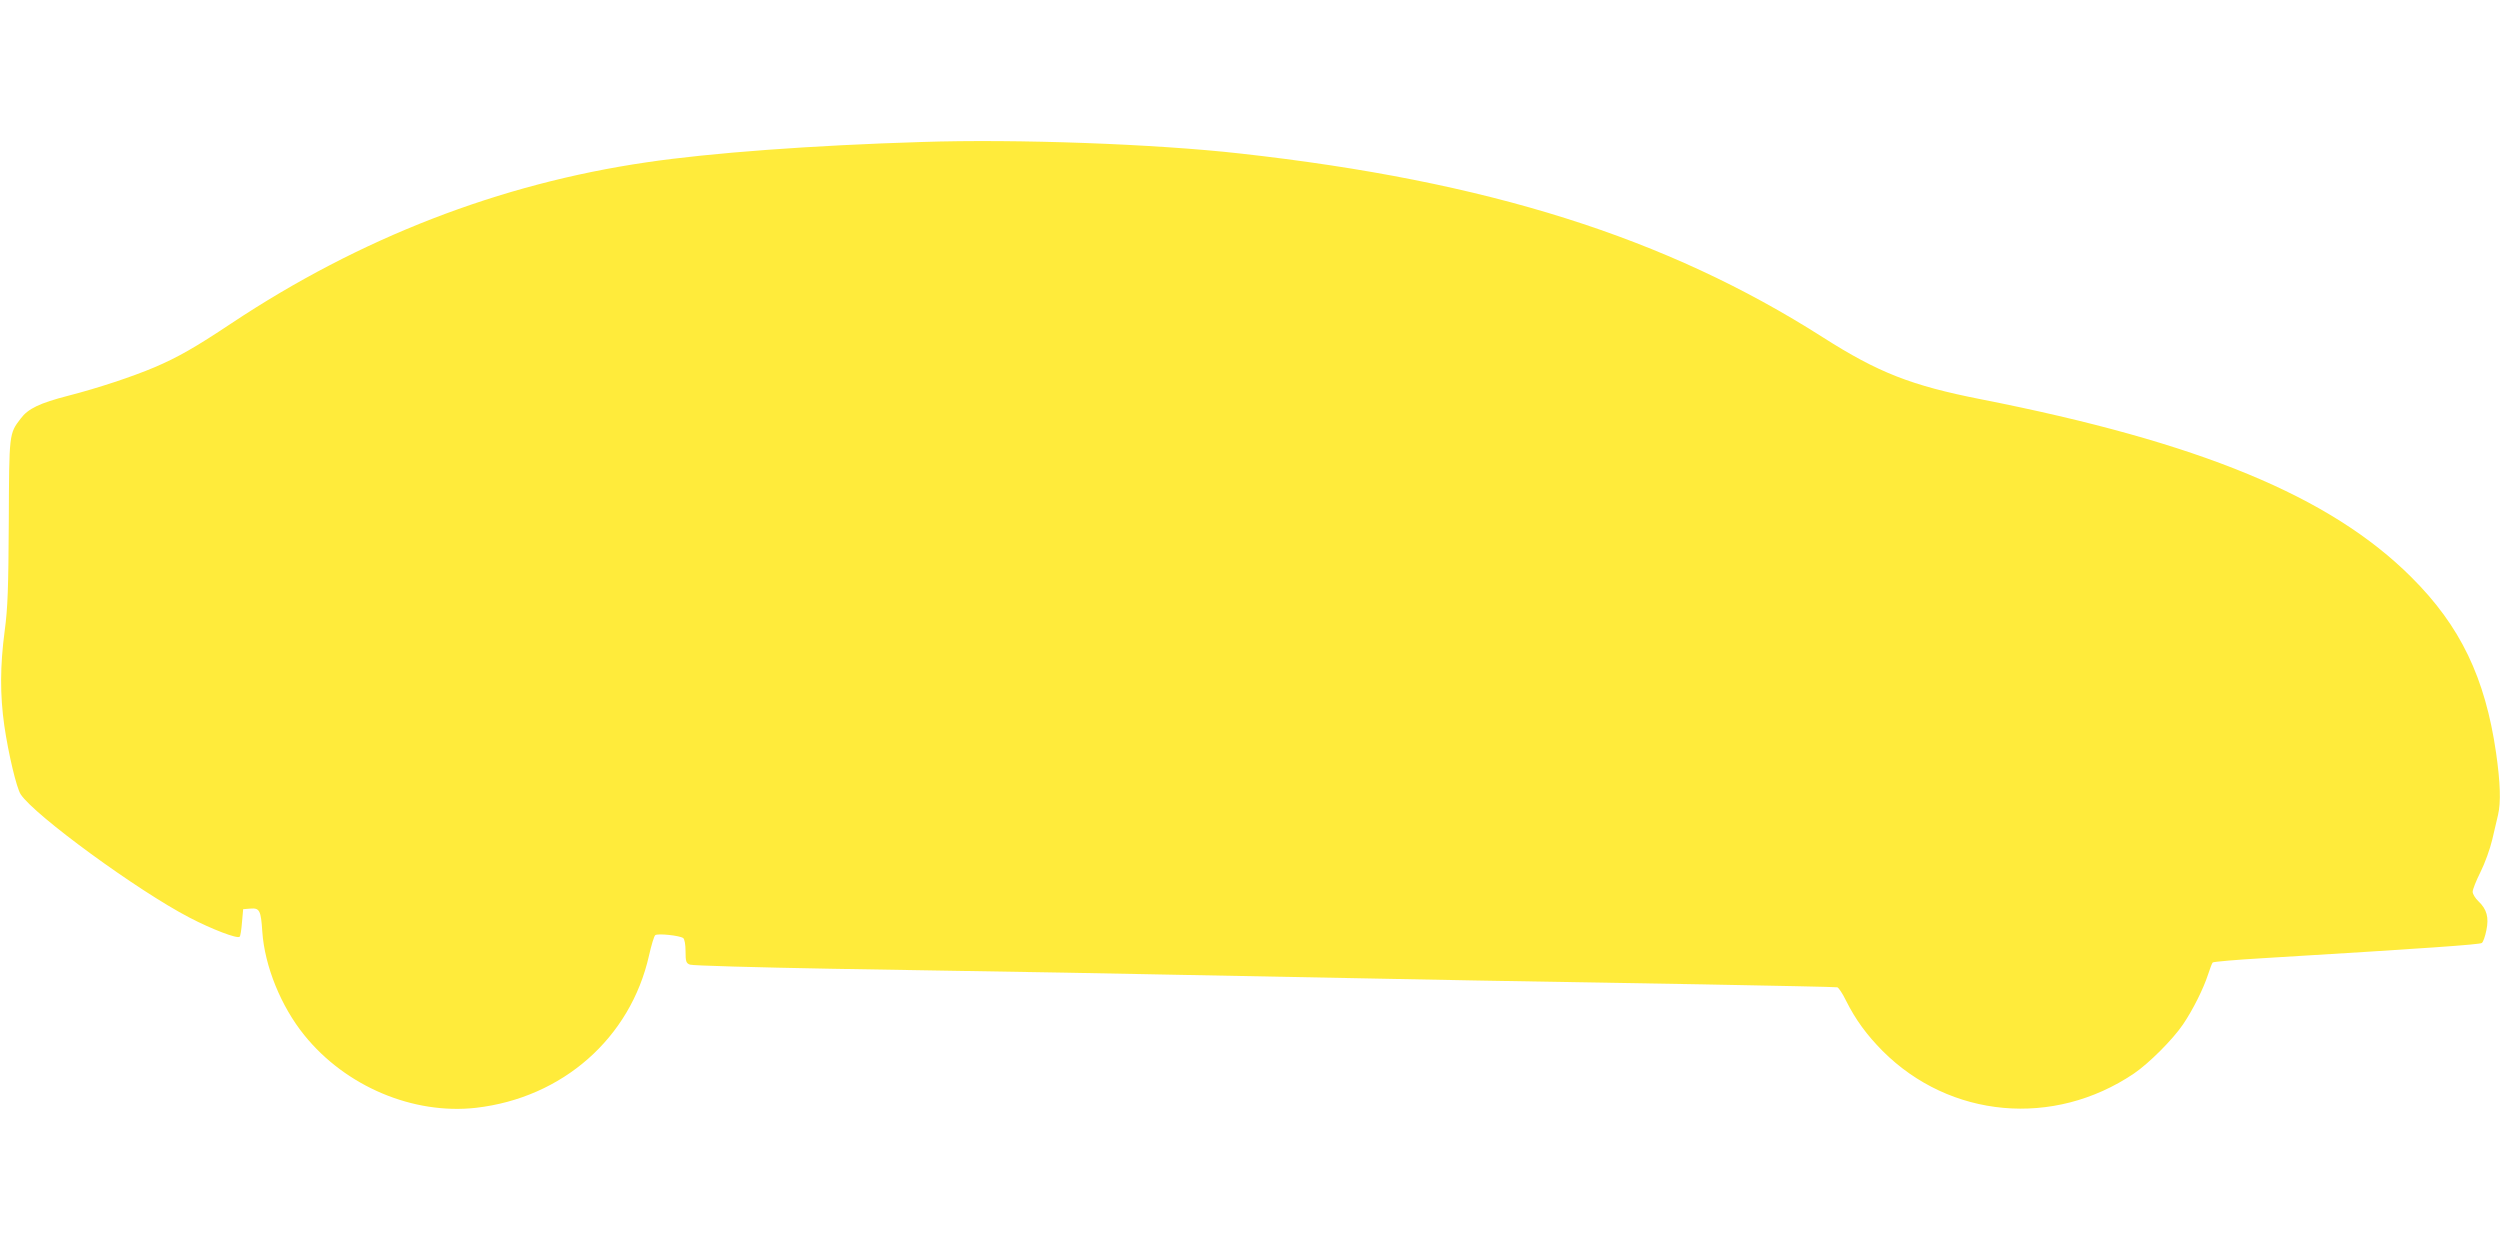
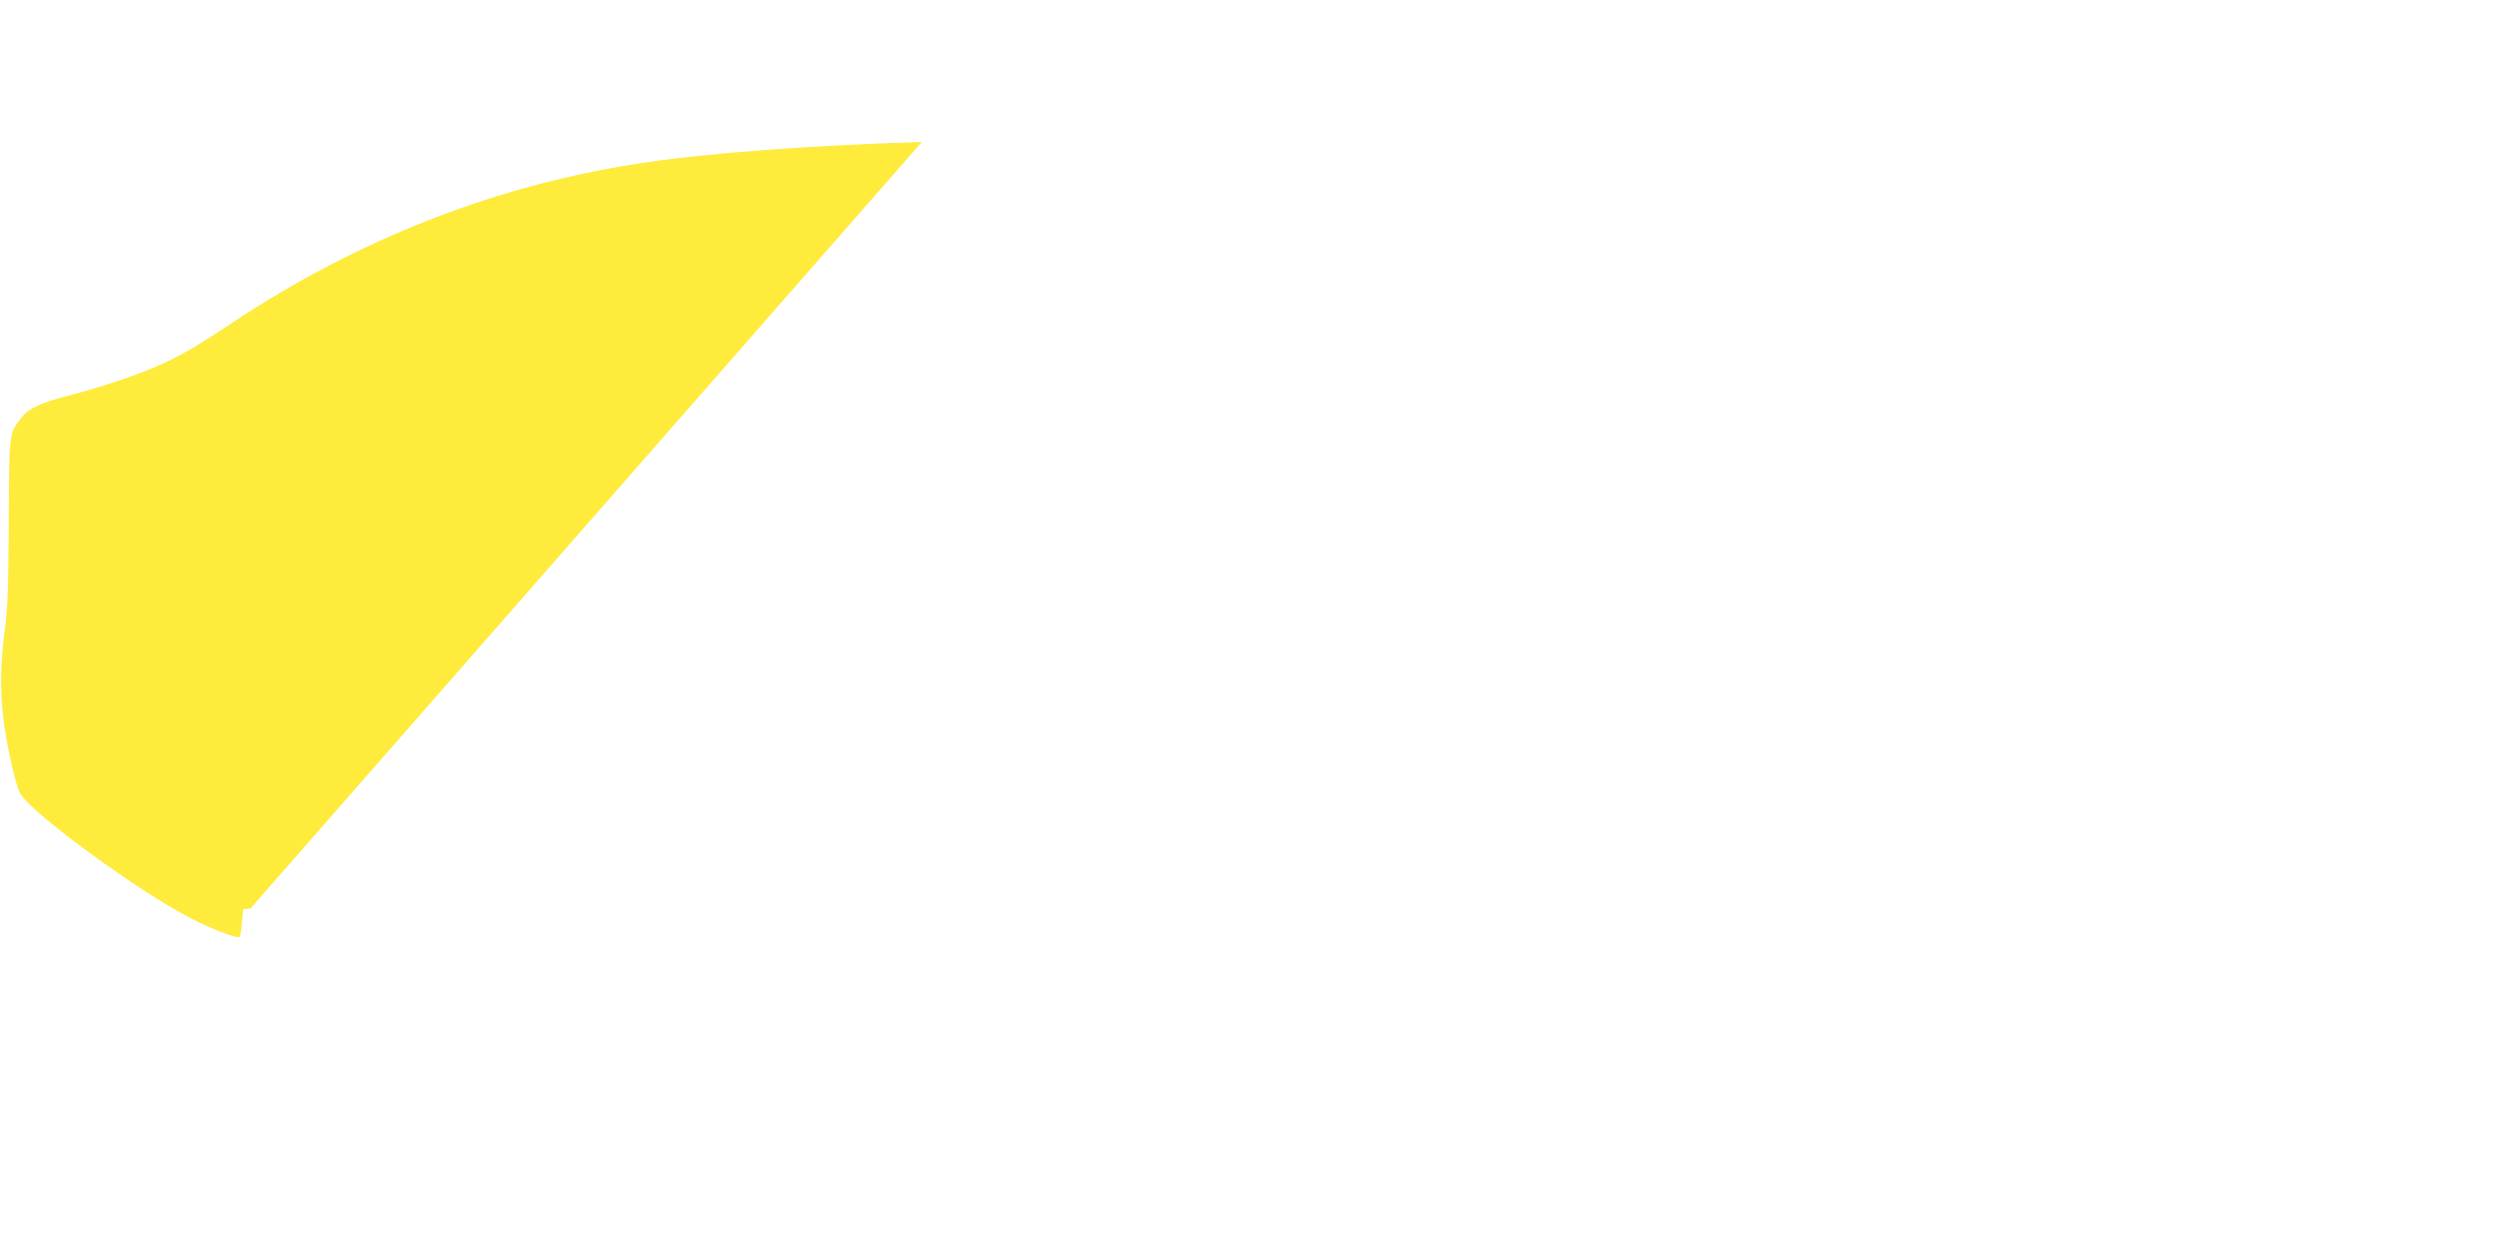
<svg xmlns="http://www.w3.org/2000/svg" version="1.0" width="1280pt" height="640pt" viewBox="0 0 1280 640" preserveAspectRatio="xMidYMid meet">
  <g transform="translate(0,640) scale(0.1,-0.1)" fill="#ffeb3b" stroke="none">
-     <path d="M4720 5673 c-562 -17 -1086 -56 -1409 -104 -753 -110 -1468 -387 -2127 -825 -183 -122 -276 -175 -394 -225 -111 -47 -288 -106 -440 -145 -147 -38 -206 -66 -244 -117 -60 -78 -59 -76 -61 -527 -2 -343 -5 -440 -21 -560 -24 -180 -24 -330 -2 -485 21 -144 63 -321 84 -352 70 -107 600 -494 864 -631 115 -60 246 -110 257 -98 4 3 9 36 12 74 l6 67 37 3 c47 4 54 -9 61 -118 12 -177 96 -383 215 -530 212 -263 558 -408 879 -372 443 51 791 357 886 780 12 53 26 100 32 104 13 10 126 -2 143 -15 7 -5 12 -33 12 -68 0 -52 3 -61 23 -68 12 -5 337 -14 722 -21 385 -6 925 -15 1200 -20 838 -16 1575 -30 2095 -40 272 -5 799 -14 1170 -20 371 -7 680 -13 687 -15 7 -2 27 -32 44 -67 50 -100 107 -177 188 -259 345 -345 875 -393 1286 -116 77 52 200 175 252 252 51 75 105 184 128 255 10 30 20 58 24 62 3 4 119 14 256 22 846 51 1111 70 1122 78 7 5 17 34 23 64 14 66 3 108 -40 149 -17 16 -30 38 -30 49 0 12 18 57 40 101 22 44 49 118 60 165 11 47 24 104 30 128 15 64 12 162 -10 317 -56 386 -183 650 -434 900 -415 414 -1082 690 -2205 911 -355 70 -524 136 -808 317 -803 512 -1716 800 -2983 941 -436 49 -1143 75 -1630 59z" />
+     <path d="M4720 5673 c-562 -17 -1086 -56 -1409 -104 -753 -110 -1468 -387 -2127 -825 -183 -122 -276 -175 -394 -225 -111 -47 -288 -106 -440 -145 -147 -38 -206 -66 -244 -117 -60 -78 -59 -76 -61 -527 -2 -343 -5 -440 -21 -560 -24 -180 -24 -330 -2 -485 21 -144 63 -321 84 -352 70 -107 600 -494 864 -631 115 -60 246 -110 257 -98 4 3 9 36 12 74 l6 67 37 3 z" />
  </g>
</svg>